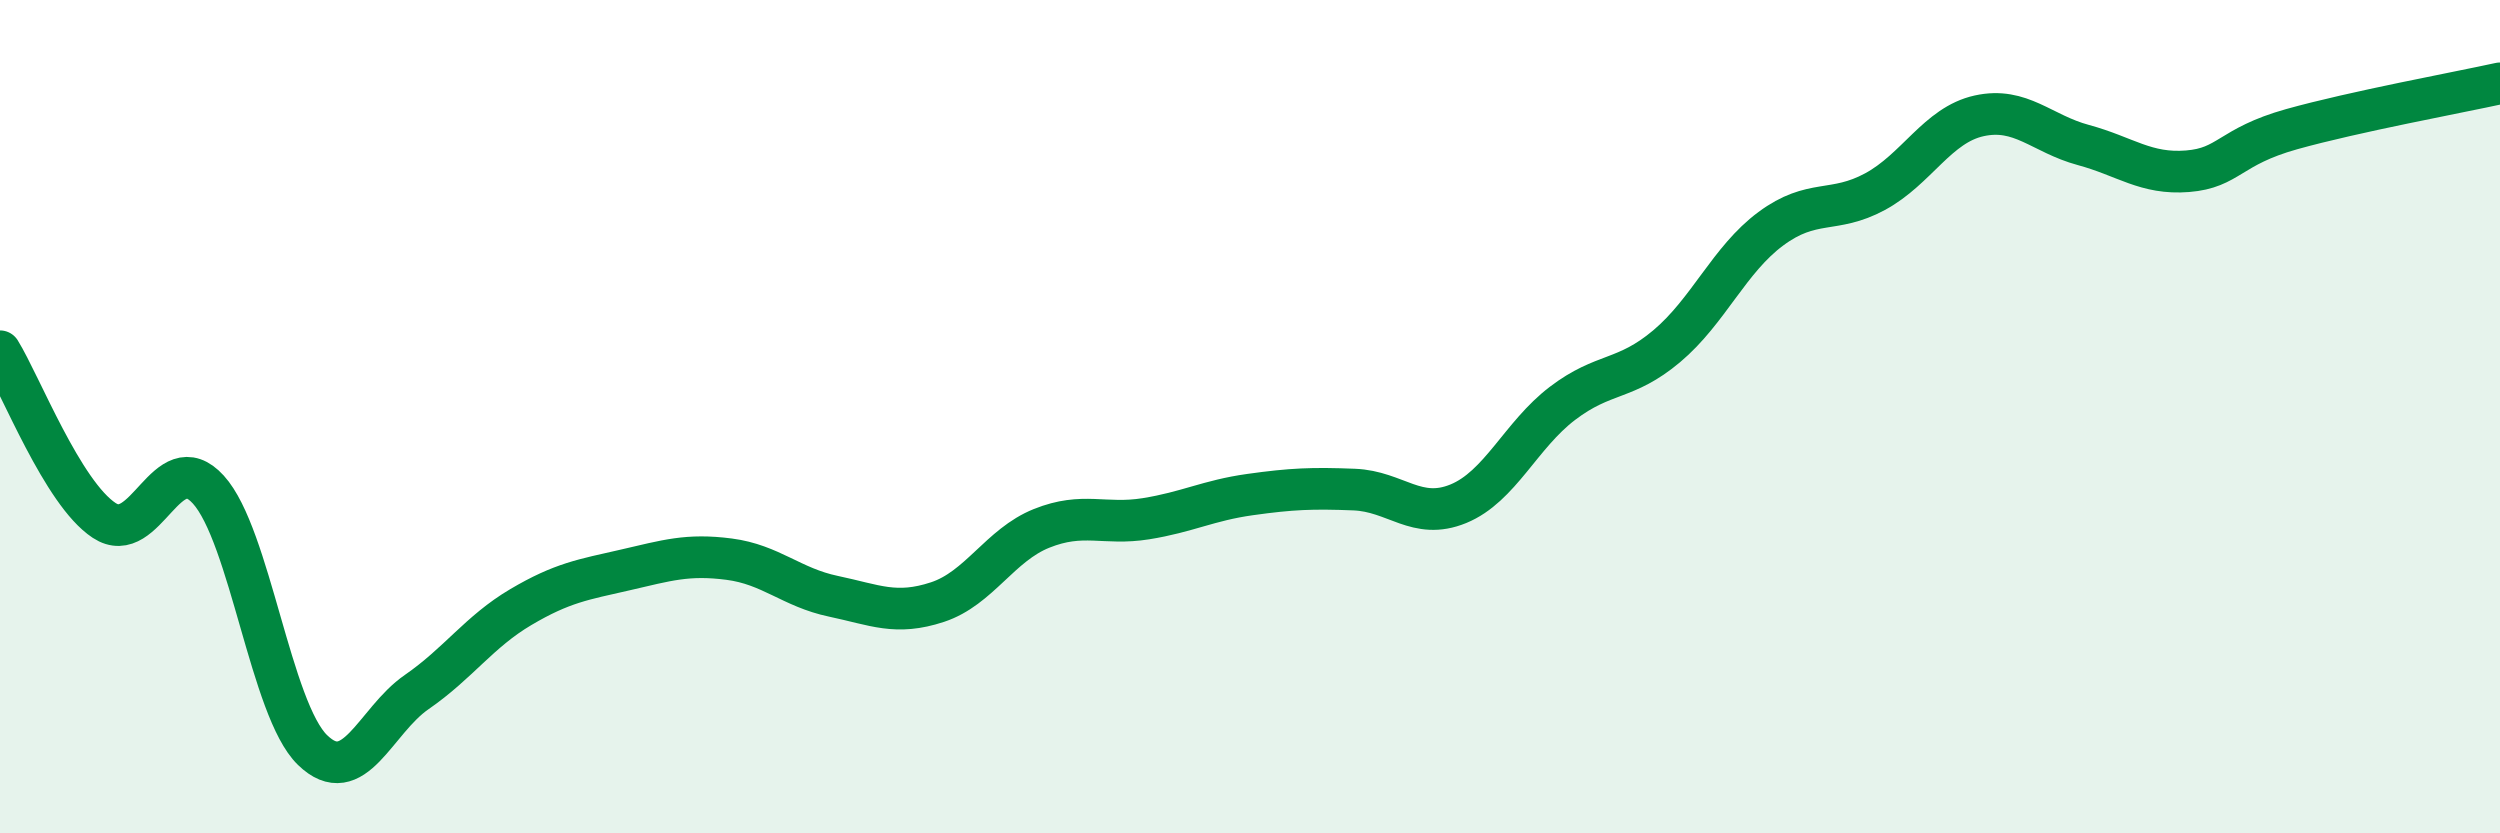
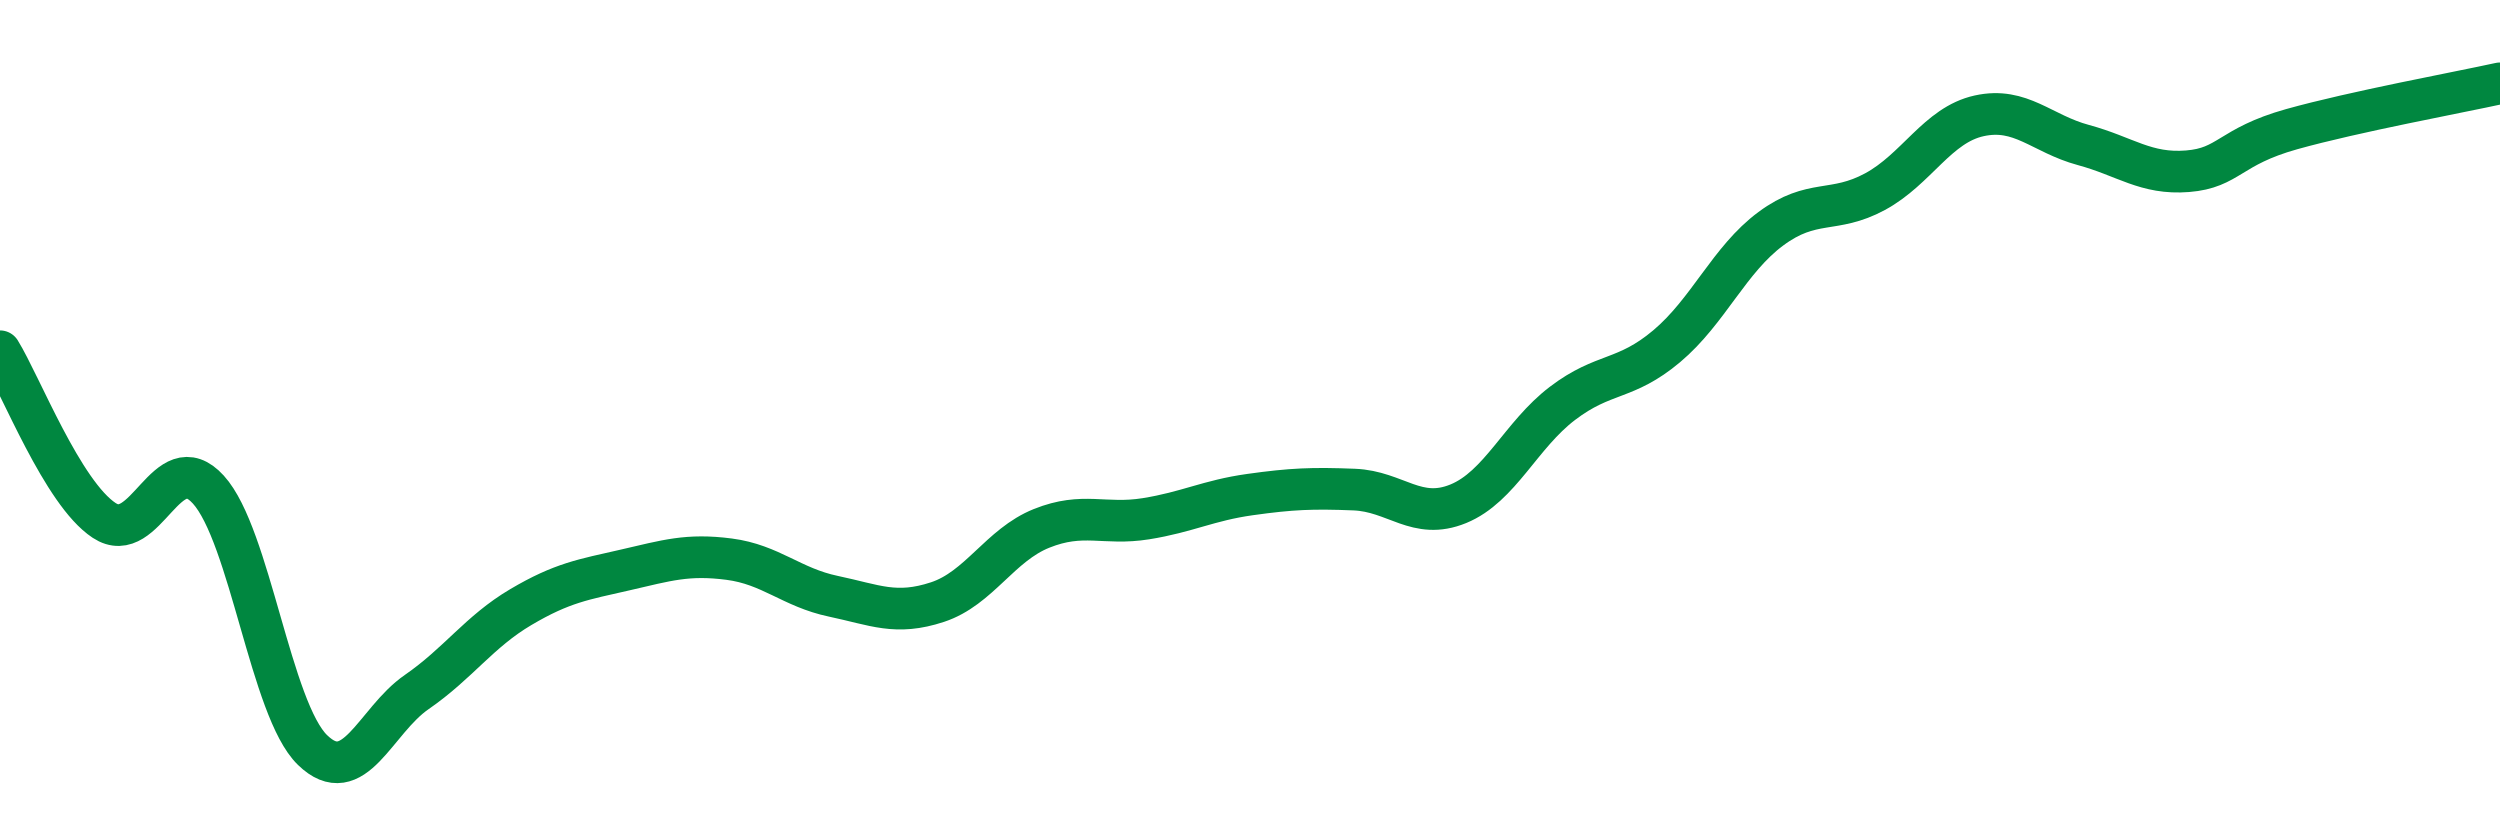
<svg xmlns="http://www.w3.org/2000/svg" width="60" height="20" viewBox="0 0 60 20">
-   <path d="M 0,8.43 C 0.5,9.24 1.5,11.83 2.5,12.49 C 3.5,13.15 4,10.65 5,11.75 C 6,12.85 6.5,17.03 7.5,18 C 8.5,18.97 9,17.3 10,16.61 C 11,15.92 11.5,15.16 12.5,14.57 C 13.5,13.98 14,13.91 15,13.68 C 16,13.45 16.5,13.29 17.5,13.42 C 18.5,13.55 19,14.1 20,14.31 C 21,14.52 21.5,14.78 22.5,14.45 C 23.5,14.12 24,13.08 25,12.68 C 26,12.28 26.5,12.61 27.5,12.45 C 28.5,12.29 29,12.01 30,11.87 C 31,11.73 31.5,11.71 32.5,11.75 C 33.5,11.79 34,12.5 35,12.09 C 36,11.68 36.5,10.44 37.5,9.68 C 38.5,8.92 39,9.15 40,8.31 C 41,7.47 41.5,6.23 42.5,5.49 C 43.5,4.75 44,5.14 45,4.6 C 46,4.06 46.5,3 47.5,2.78 C 48.5,2.56 49,3.21 50,3.48 C 51,3.75 51.5,4.19 52.5,4.11 C 53.5,4.03 53.5,3.52 55,3.1 C 56.5,2.68 59,2.22 60,2L60 20L0 20Z" fill="#008740" opacity="0.1" stroke-linecap="round" stroke-linejoin="round" />
  <path d="M 0,8.43 C 0.5,9.24 1.5,11.83 2.5,12.49 C 3.5,13.15 4,10.65 5,11.75 C 6,12.85 6.5,17.03 7.5,18 C 8.5,18.97 9,17.3 10,16.61 C 11,15.92 11.5,15.16 12.5,14.57 C 13.5,13.98 14,13.91 15,13.68 C 16,13.45 16.5,13.29 17.5,13.42 C 18.5,13.55 19,14.1 20,14.31 C 21,14.52 21.5,14.78 22.5,14.45 C 23.5,14.12 24,13.08 25,12.68 C 26,12.28 26.5,12.61 27.5,12.45 C 28.5,12.29 29,12.01 30,11.87 C 31,11.73 31.5,11.71 32.5,11.75 C 33.5,11.79 34,12.5 35,12.09 C 36,11.68 36.5,10.44 37.5,9.68 C 38.5,8.92 39,9.15 40,8.31 C 41,7.47 41.5,6.23 42.5,5.49 C 43.5,4.75 44,5.14 45,4.6 C 46,4.06 46.5,3 47.5,2.78 C 48.5,2.56 49,3.21 50,3.48 C 51,3.75 51.5,4.19 52.5,4.11 C 53.5,4.03 53.5,3.52 55,3.1 C 56.5,2.68 59,2.22 60,2" stroke="#008740" stroke-width="1" fill="none" stroke-linecap="round" stroke-linejoin="round" />
</svg>